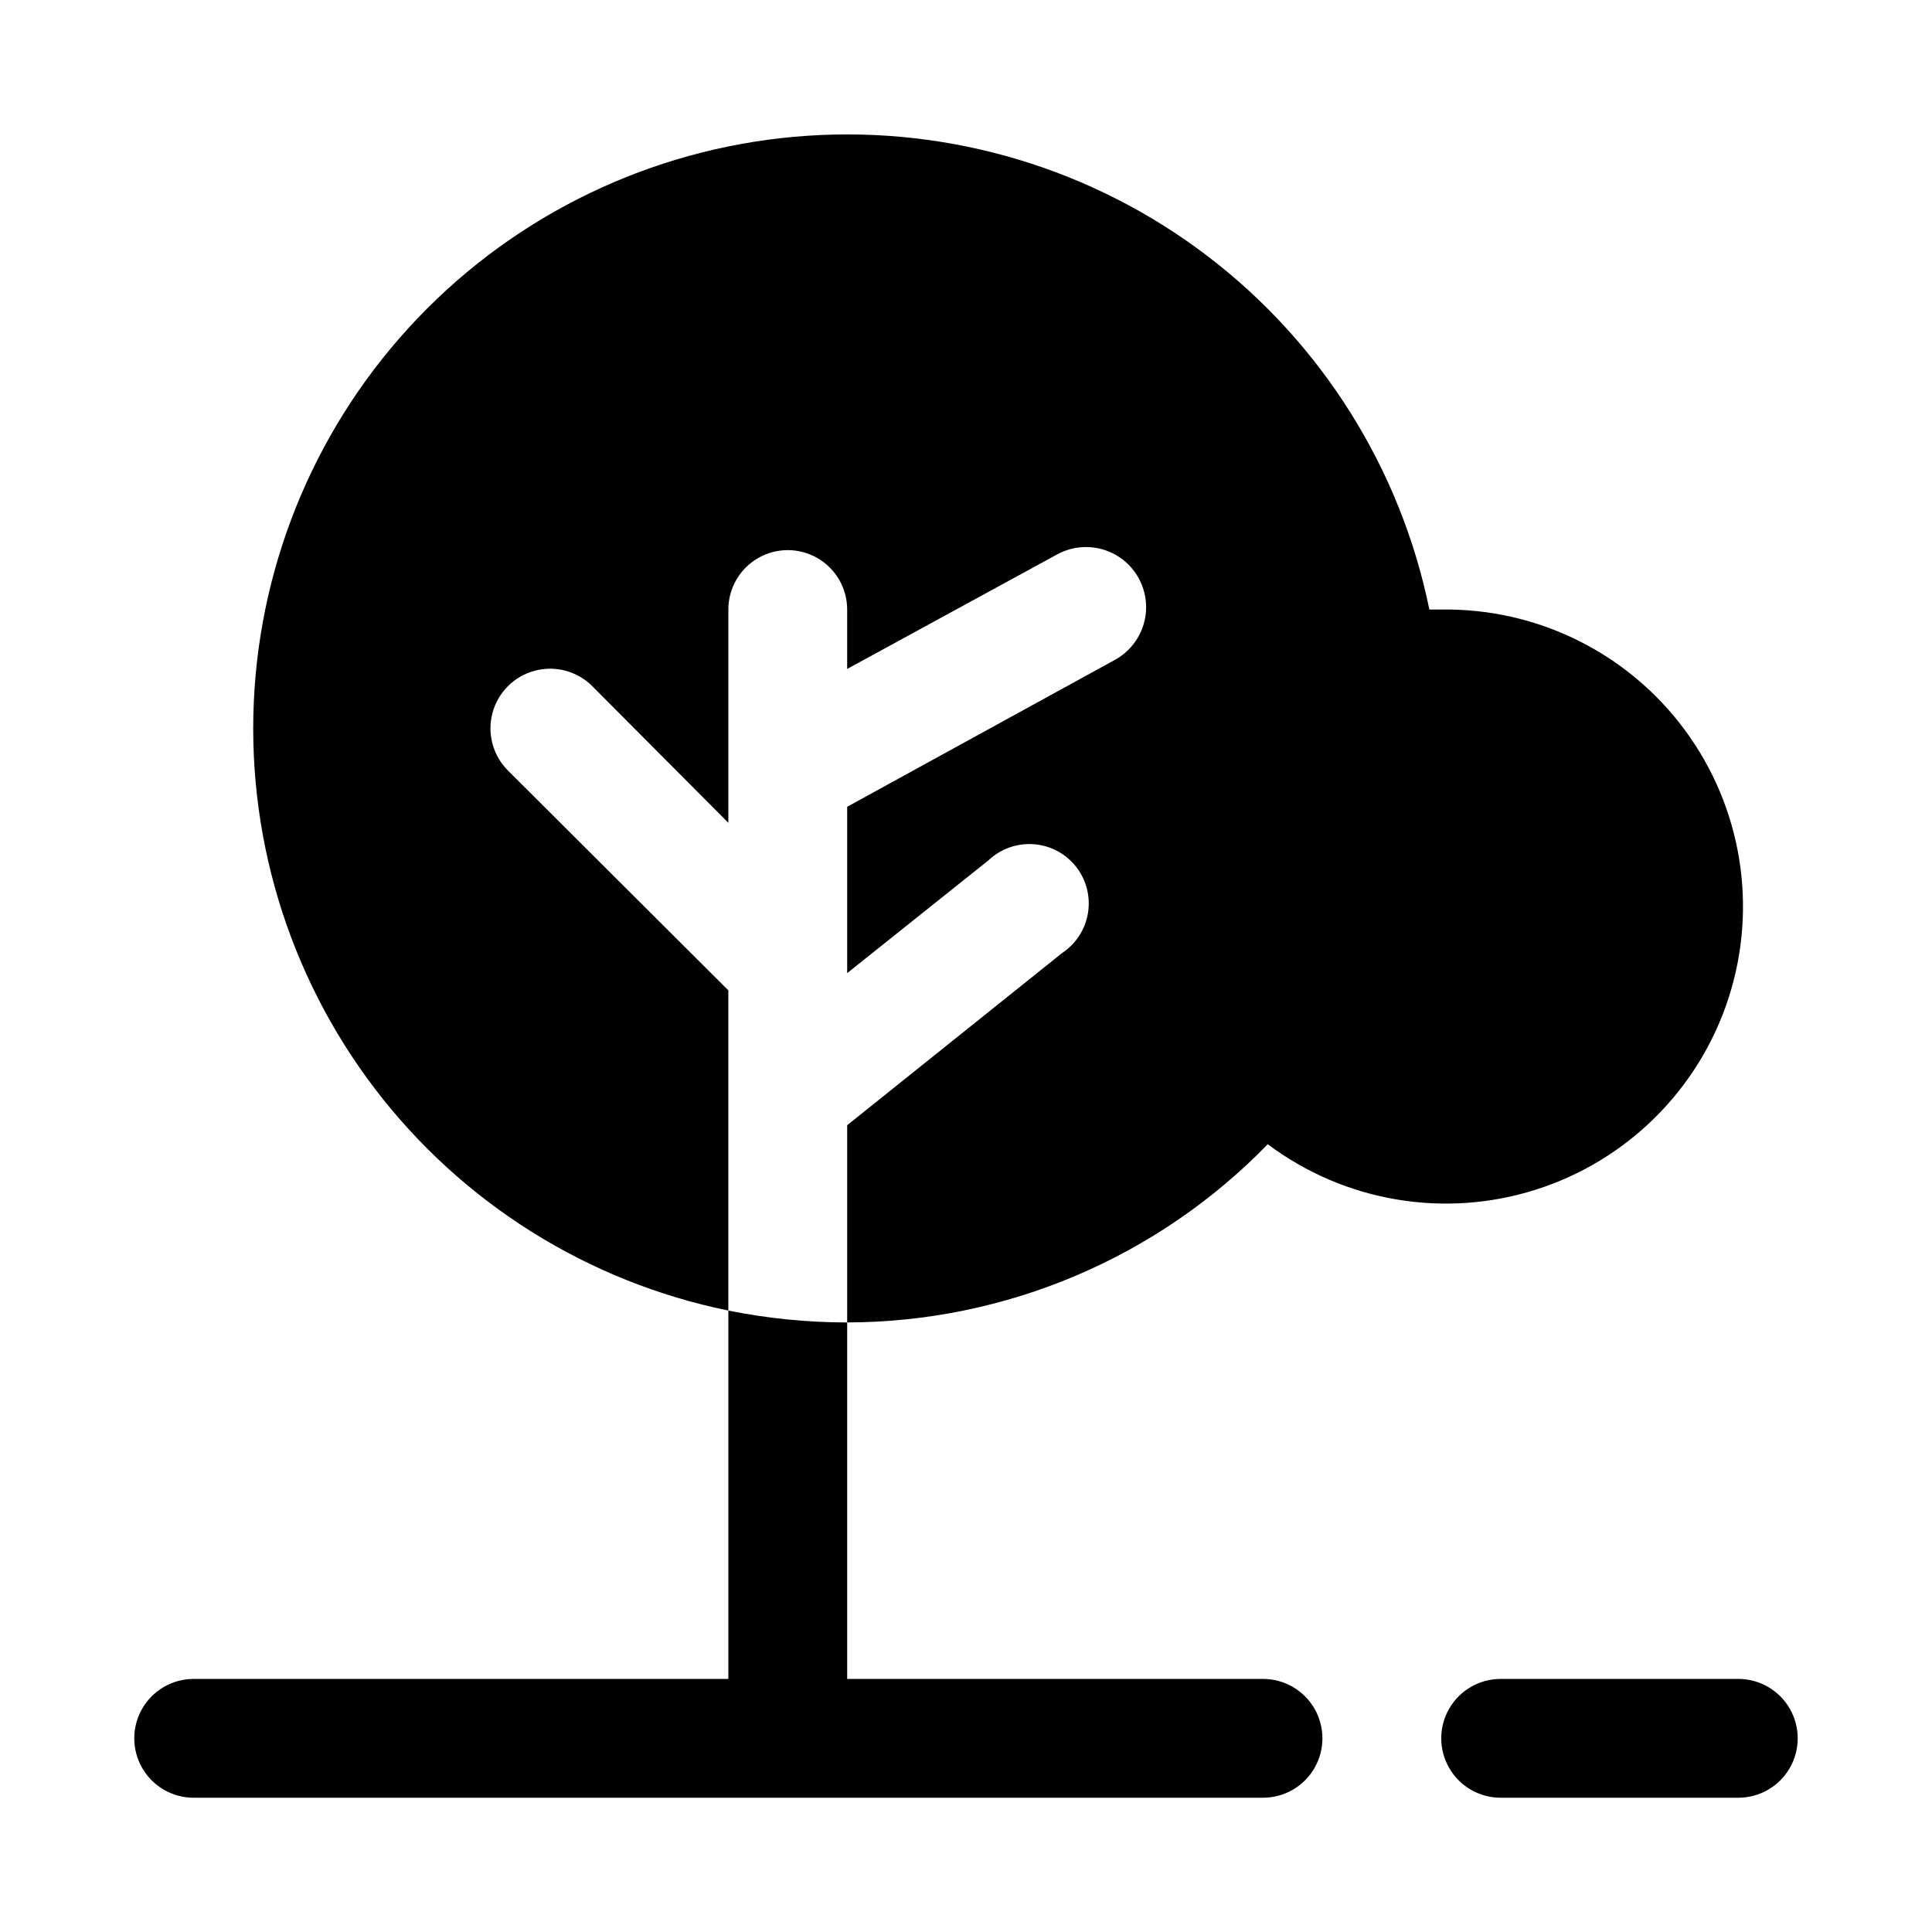
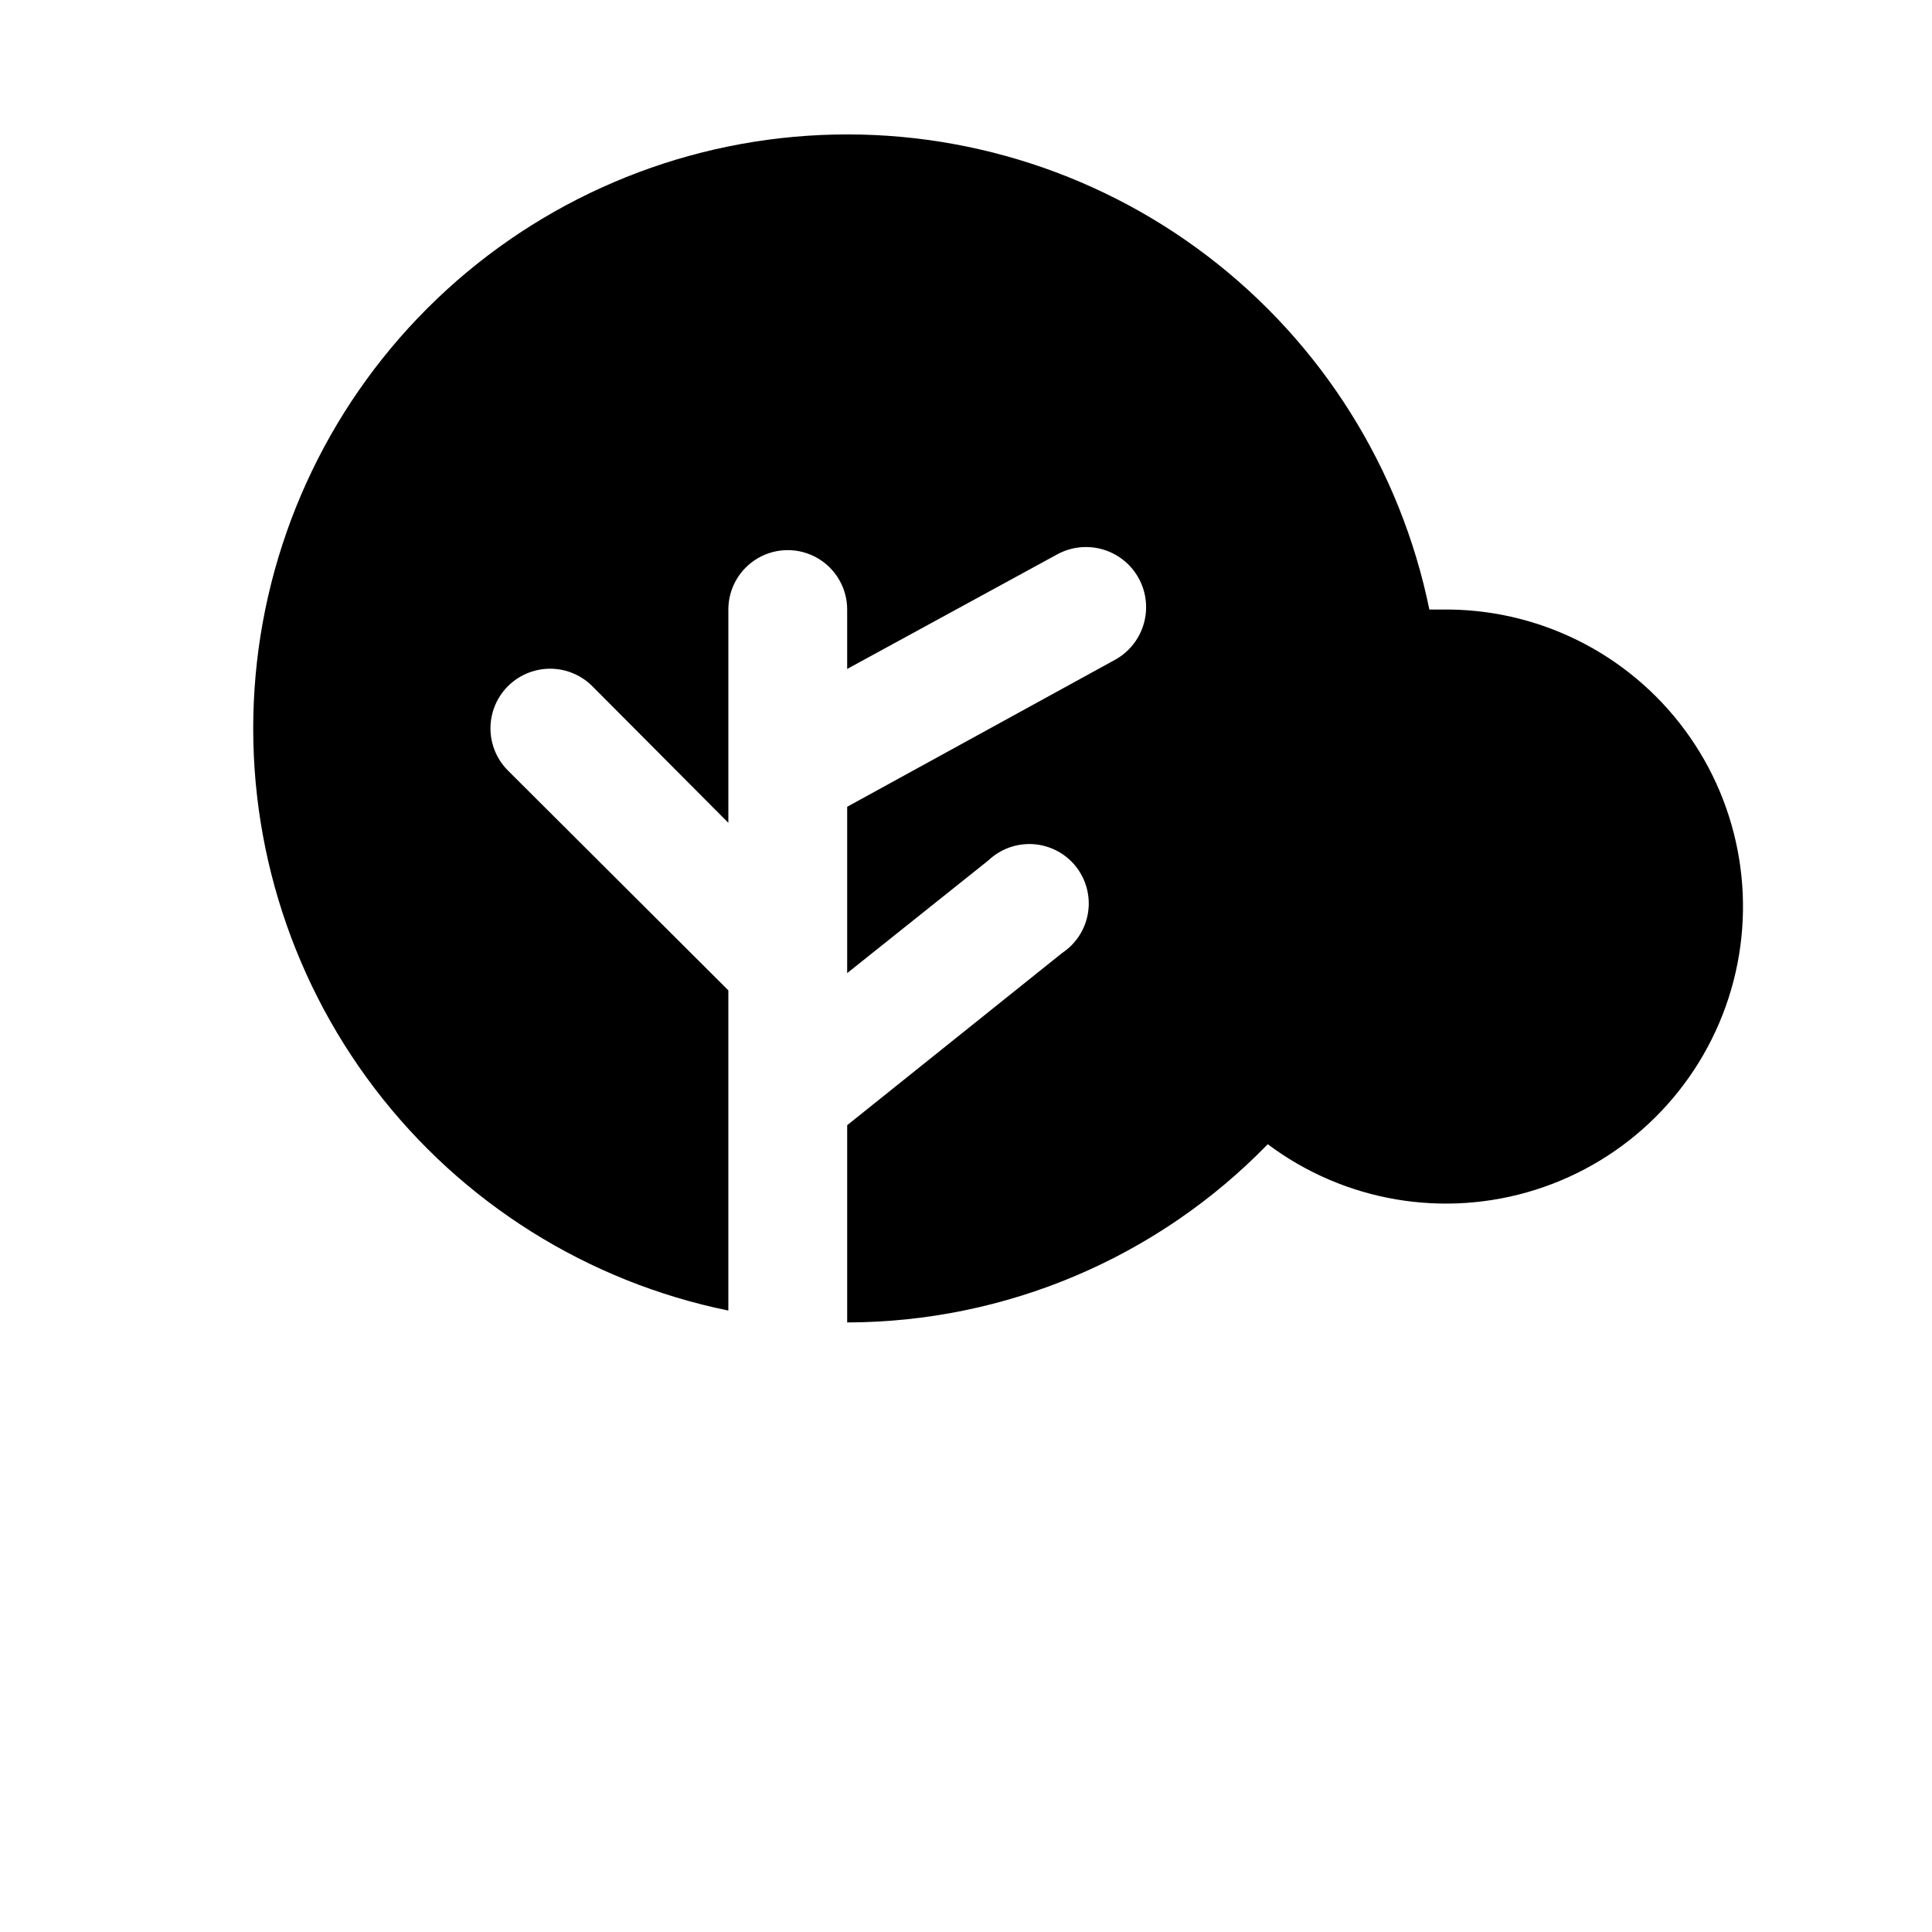
<svg xmlns="http://www.w3.org/2000/svg" fill="#000000" width="800px" height="800px" version="1.1" viewBox="144 144 512 512">
  <g>
    <path d="m278.61 348.2c-3.996-3.992-5.555-9.812-4.094-15.27 1.461-5.453 5.723-9.715 11.18-11.176 5.453-1.465 11.277 0.098 15.27 4.09l36.055 36.211v-56.52c0-5.625 3-10.824 7.871-13.637 4.871-2.812 10.871-2.812 15.742 0 4.871 2.812 7.875 8.012 7.875 13.637v15.742l55.418-30.23v0.004c4.949-2.812 11.023-2.773 15.934 0.109 4.91 2.879 7.91 8.16 7.871 13.855-0.039 5.691-3.109 10.93-8.062 13.742l-71.16 39.047v44.082l37.473-29.914h-0.004c3.207-3.023 7.531-4.566 11.93-4.254 4.398 0.316 8.461 2.457 11.203 5.906 2.742 3.453 3.914 7.894 3.227 12.25-0.684 4.352-3.164 8.219-6.836 10.66l-56.992 45.656v52.27c42-0.082 82.191-17.109 111.46-47.23 20.336 15.242 46.777 19.734 71 12.055 24.227-7.676 43.258-26.574 51.098-50.746 7.844-24.172 3.535-50.645-11.57-71.082-15.102-20.438-39.145-32.324-64.555-31.922h-3.148c-7.629-37.332-28.535-70.625-58.848-93.715-30.309-23.086-67.961-34.402-105.98-31.844-38.016 2.559-73.812 18.816-100.75 45.758s-43.199 62.738-45.758 100.75 8.758 75.668 31.844 105.98c23.09 30.309 56.383 51.215 93.715 58.844v-84.859z" />
-     <path d="m478.72 588.93h-110.21v-94.465c-10.574-0.008-21.121-1.062-31.488-3.148v97.613h-141.7c-5.625 0-10.82 3.004-13.633 7.875-2.812 4.871-2.812 10.871 0 15.742 2.812 4.871 8.008 7.871 13.633 7.871h283.39c5.625 0 10.824-3 13.633-7.871 2.812-4.871 2.812-10.871 0-15.742-2.809-4.871-8.008-7.875-13.633-7.875z" />
-     <path d="m604.67 588.93h-62.977c-5.625 0-10.824 3.004-13.637 7.875-2.812 4.871-2.812 10.871 0 15.742 2.812 4.871 8.012 7.871 13.637 7.871h62.977c5.625 0 10.82-3 13.633-7.871 2.812-4.871 2.812-10.871 0-15.742-2.812-4.871-8.008-7.875-13.633-7.875z" />
  </g>
</svg>